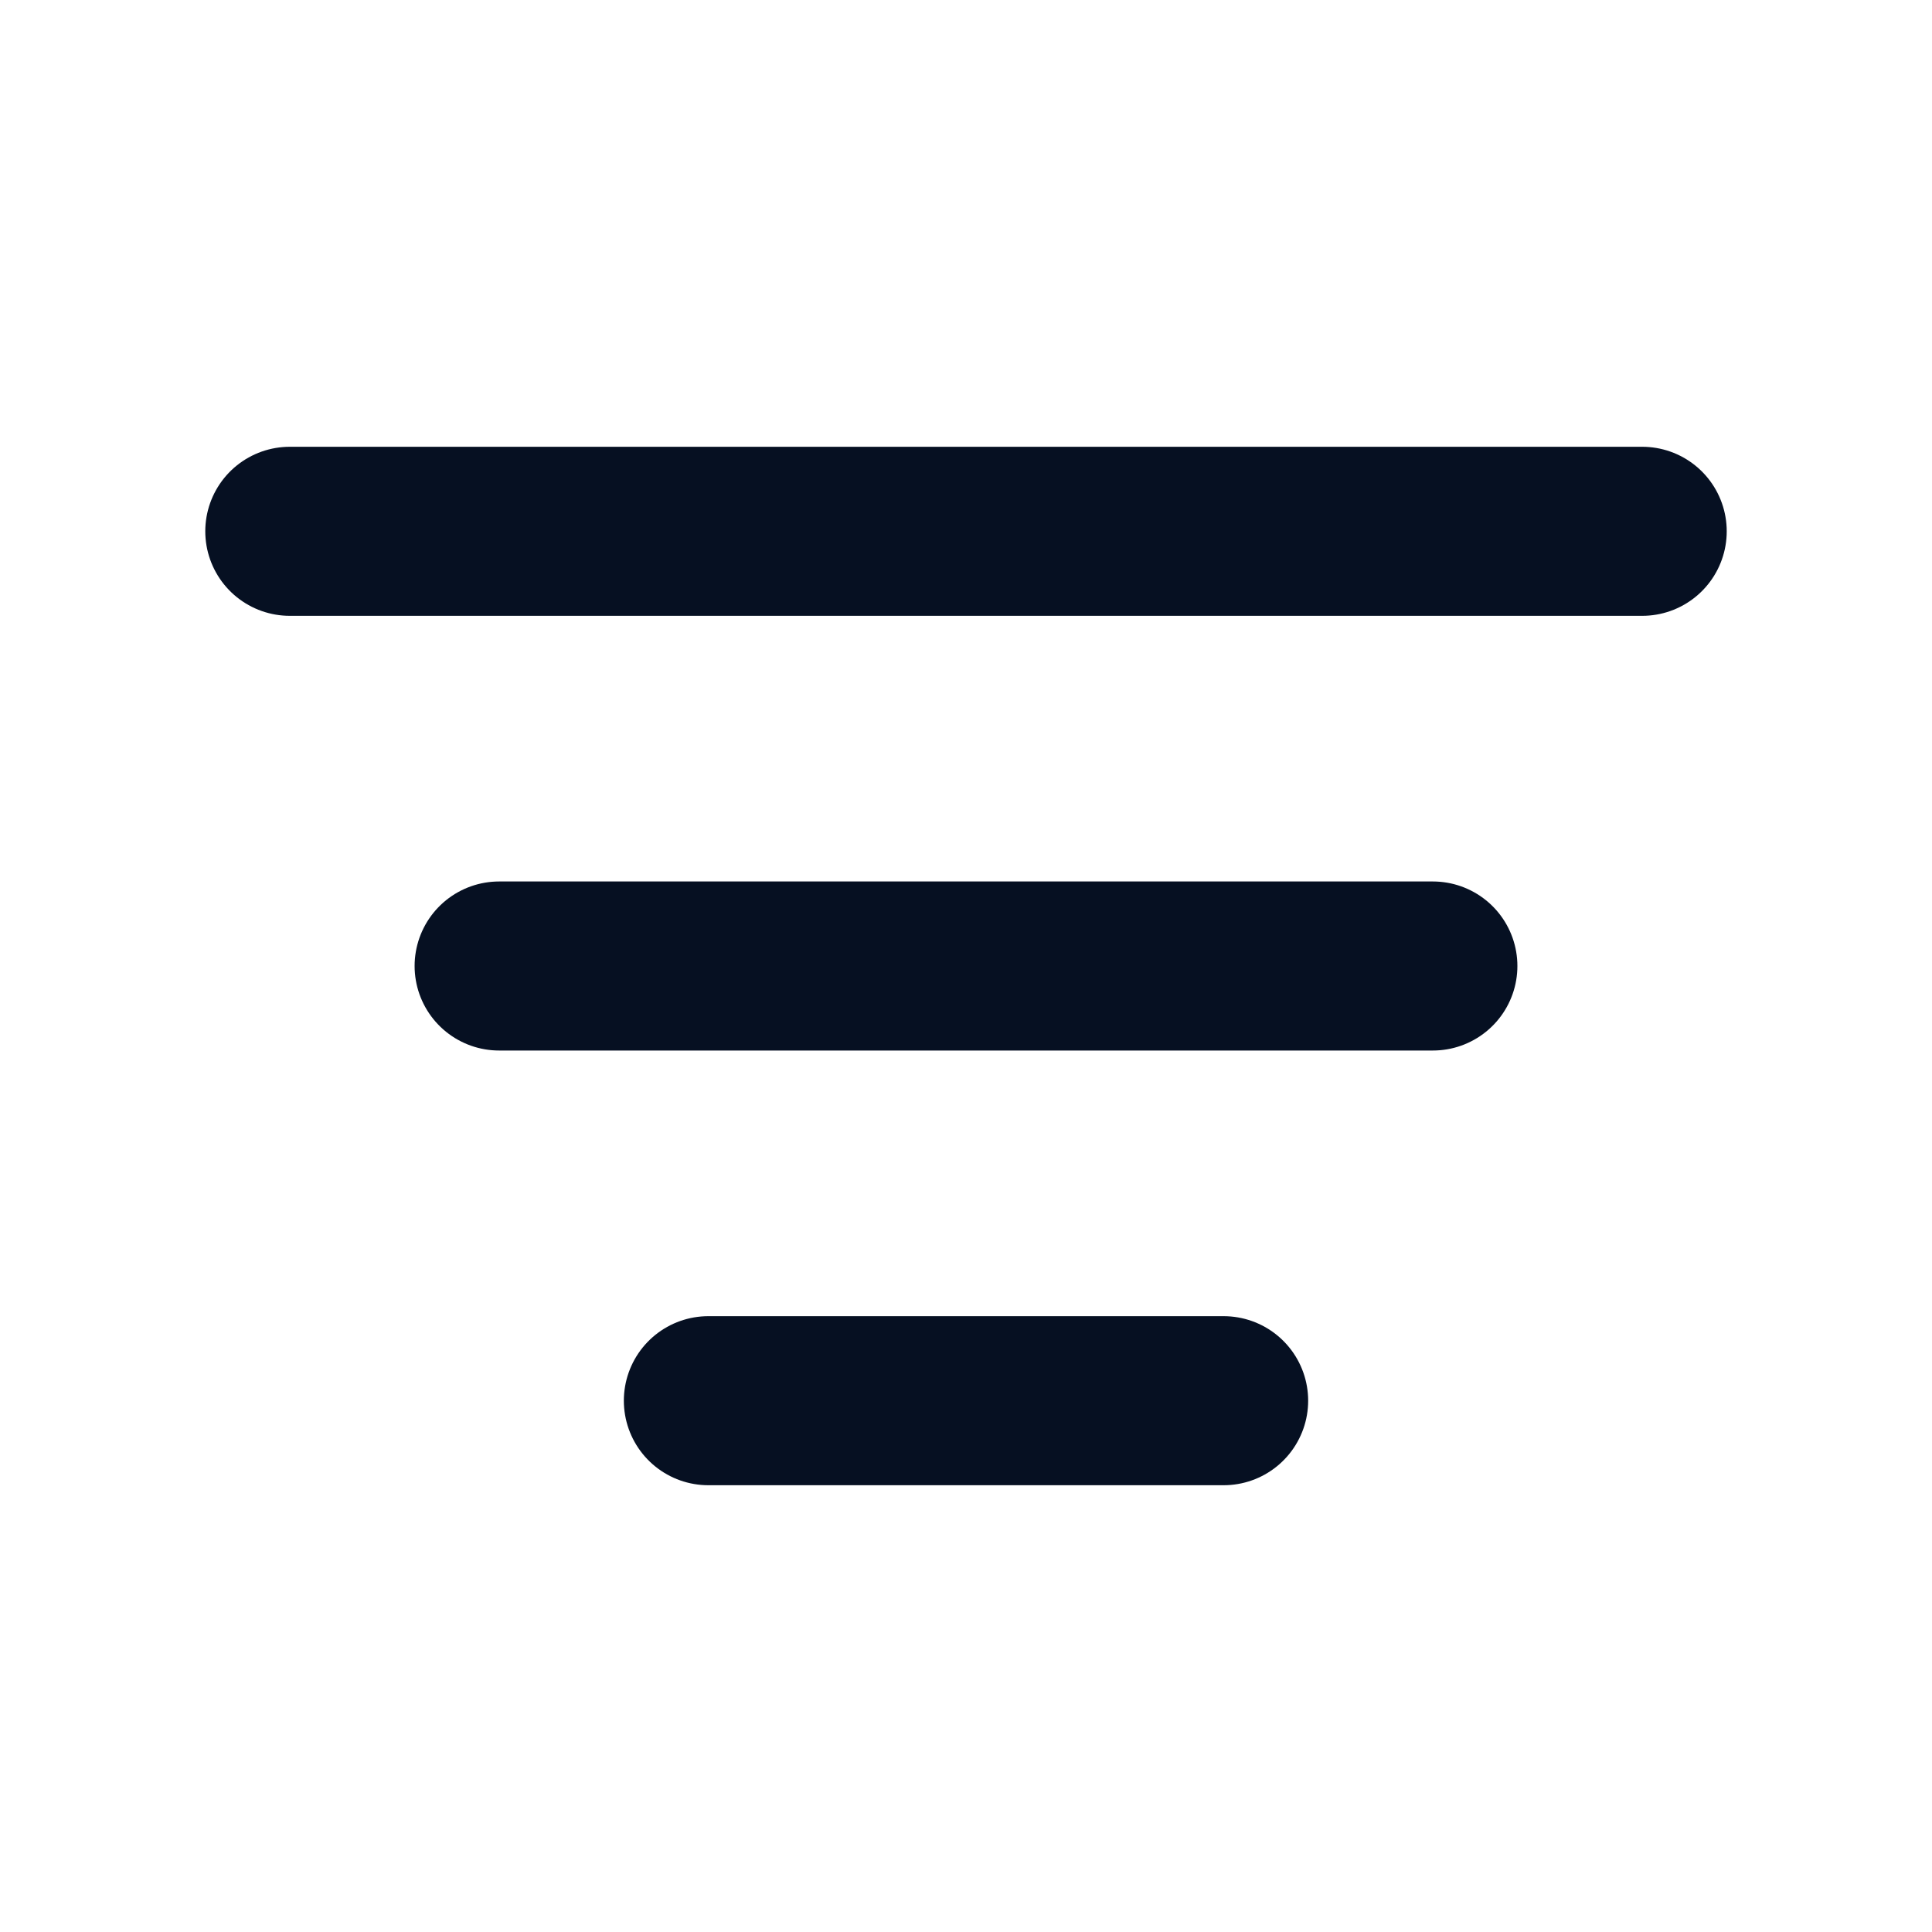
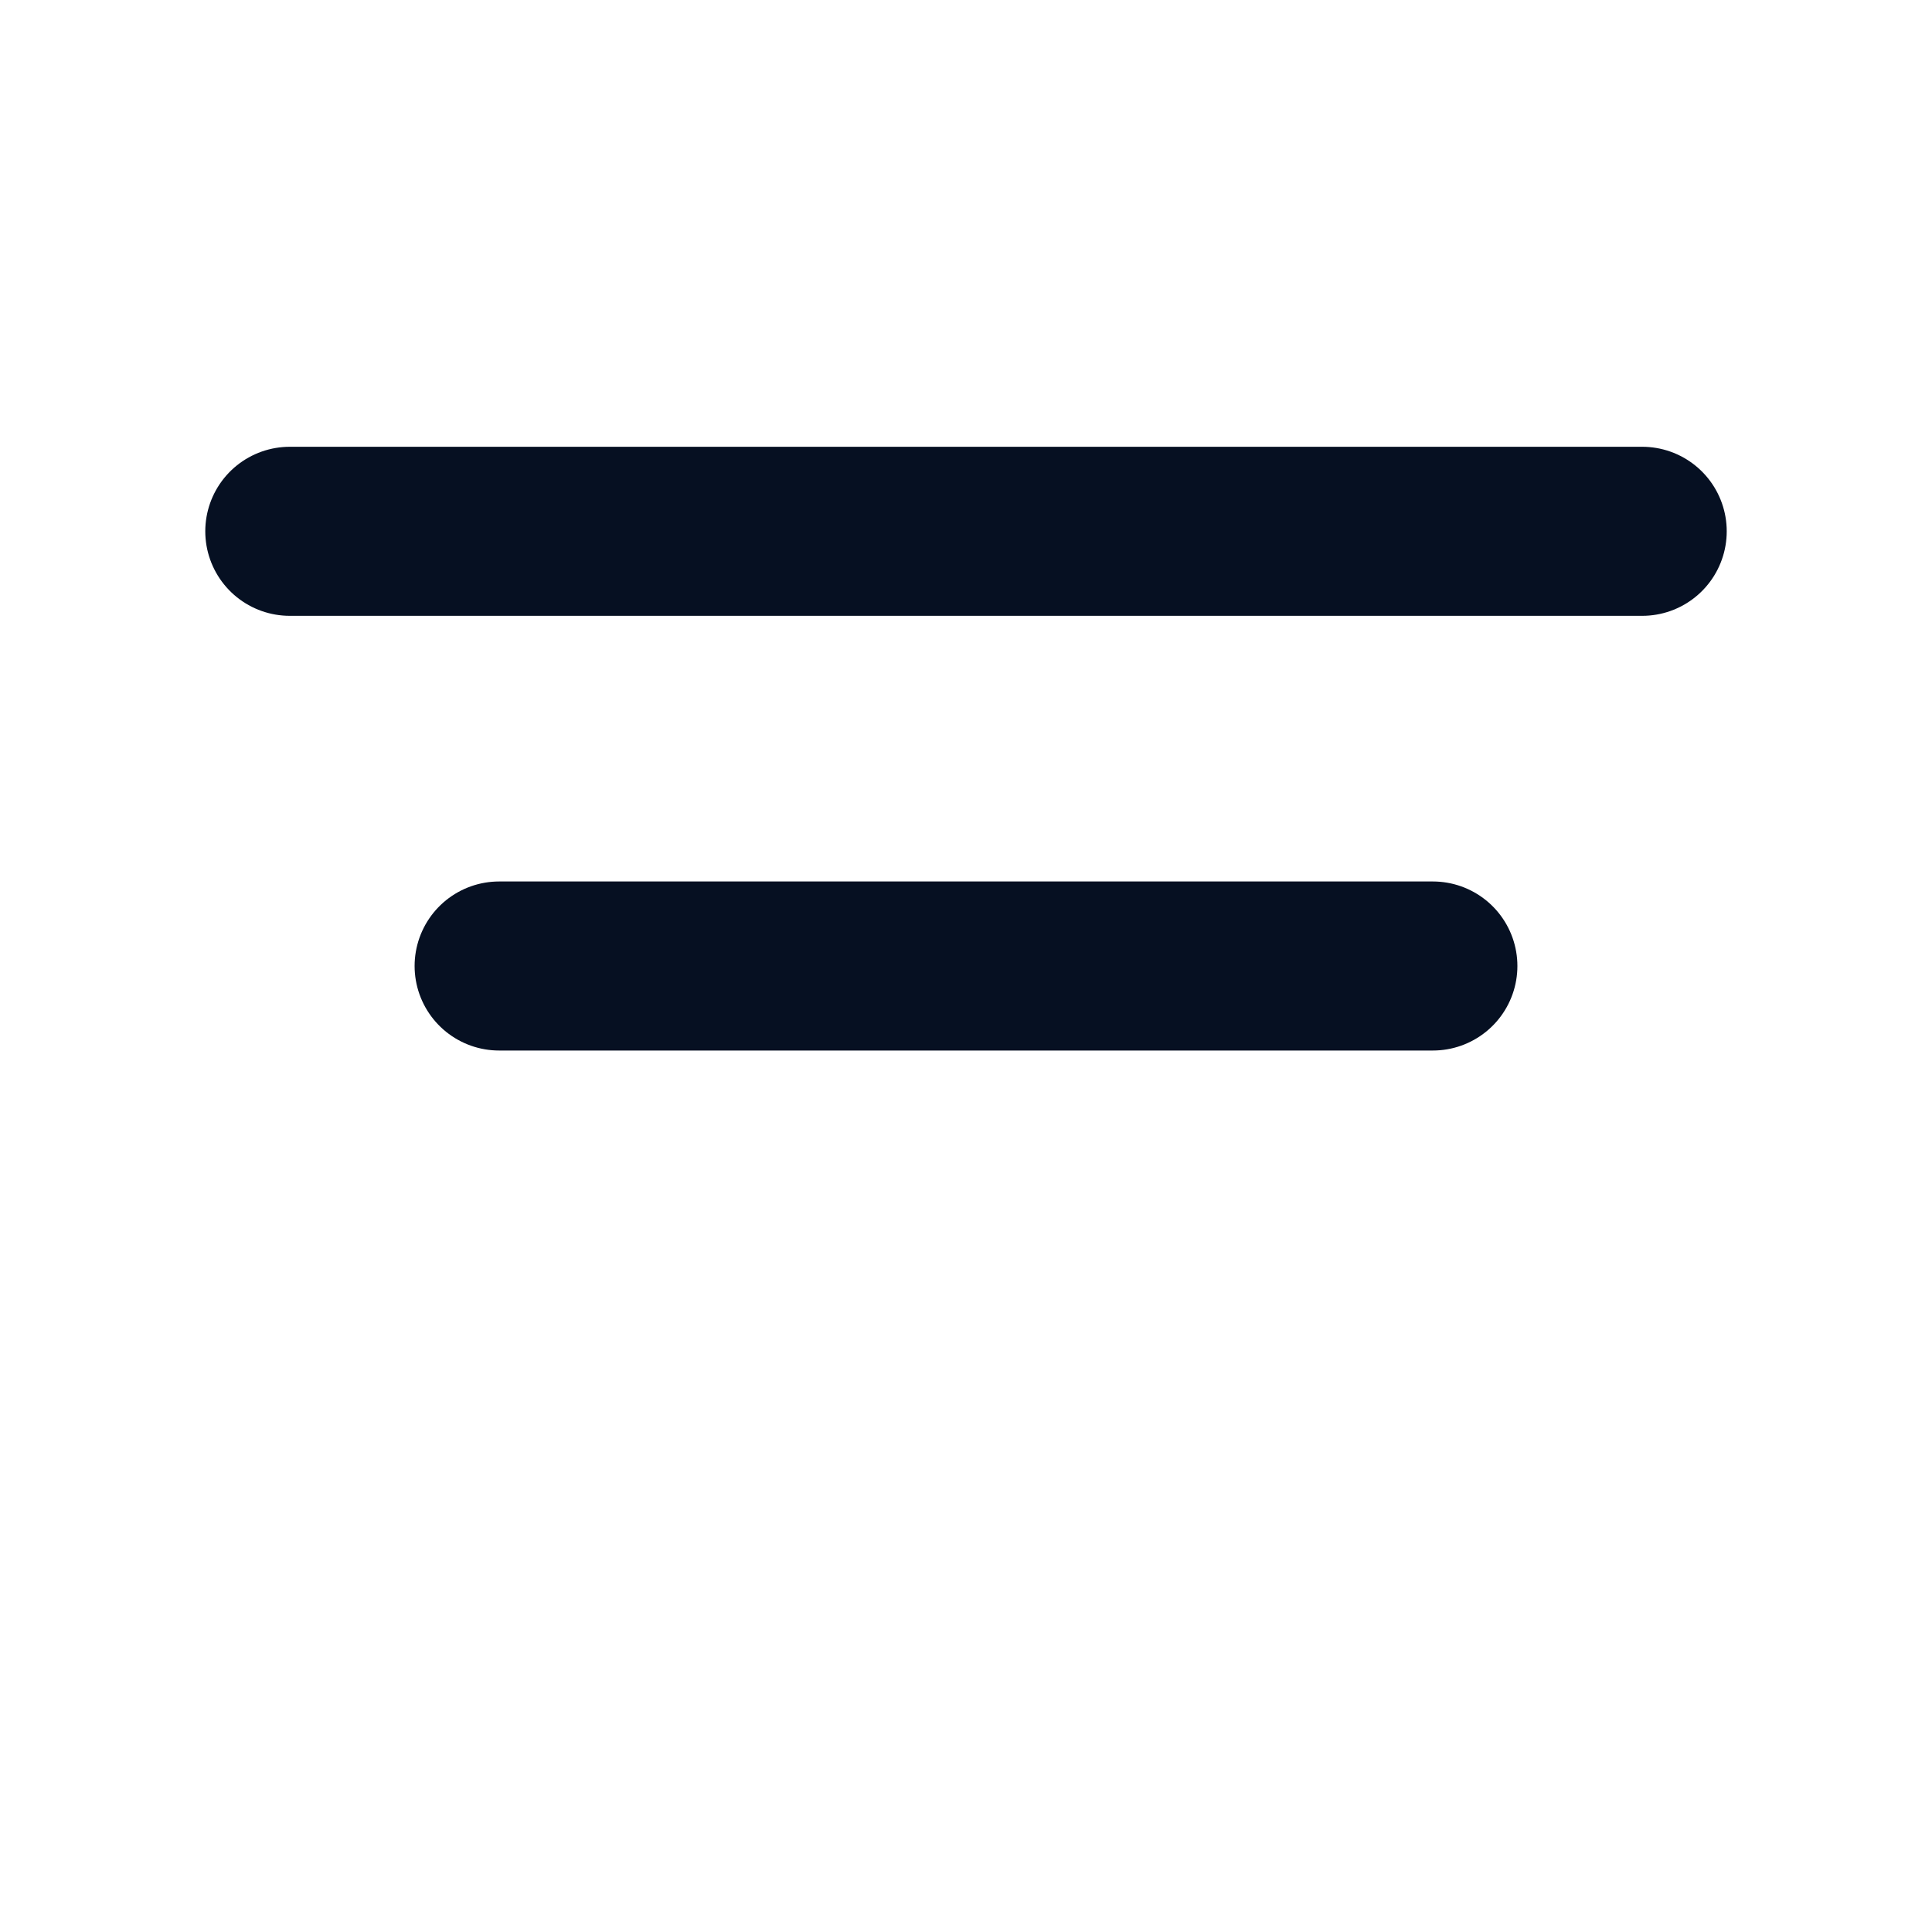
<svg xmlns="http://www.w3.org/2000/svg" width="20" height="20" viewBox="0 0 20 20" fill="none">
-   <path d="M3 5.5H17M5.167 10H14.833M7.333 14.5H12.667" stroke="#061022" stroke-width="1.75" stroke-linecap="round" stroke-linejoin="round" />
+   <path d="M3 5.5H17M5.167 10H14.833H12.667" stroke="#061022" stroke-width="1.75" stroke-linecap="round" stroke-linejoin="round" />
</svg>